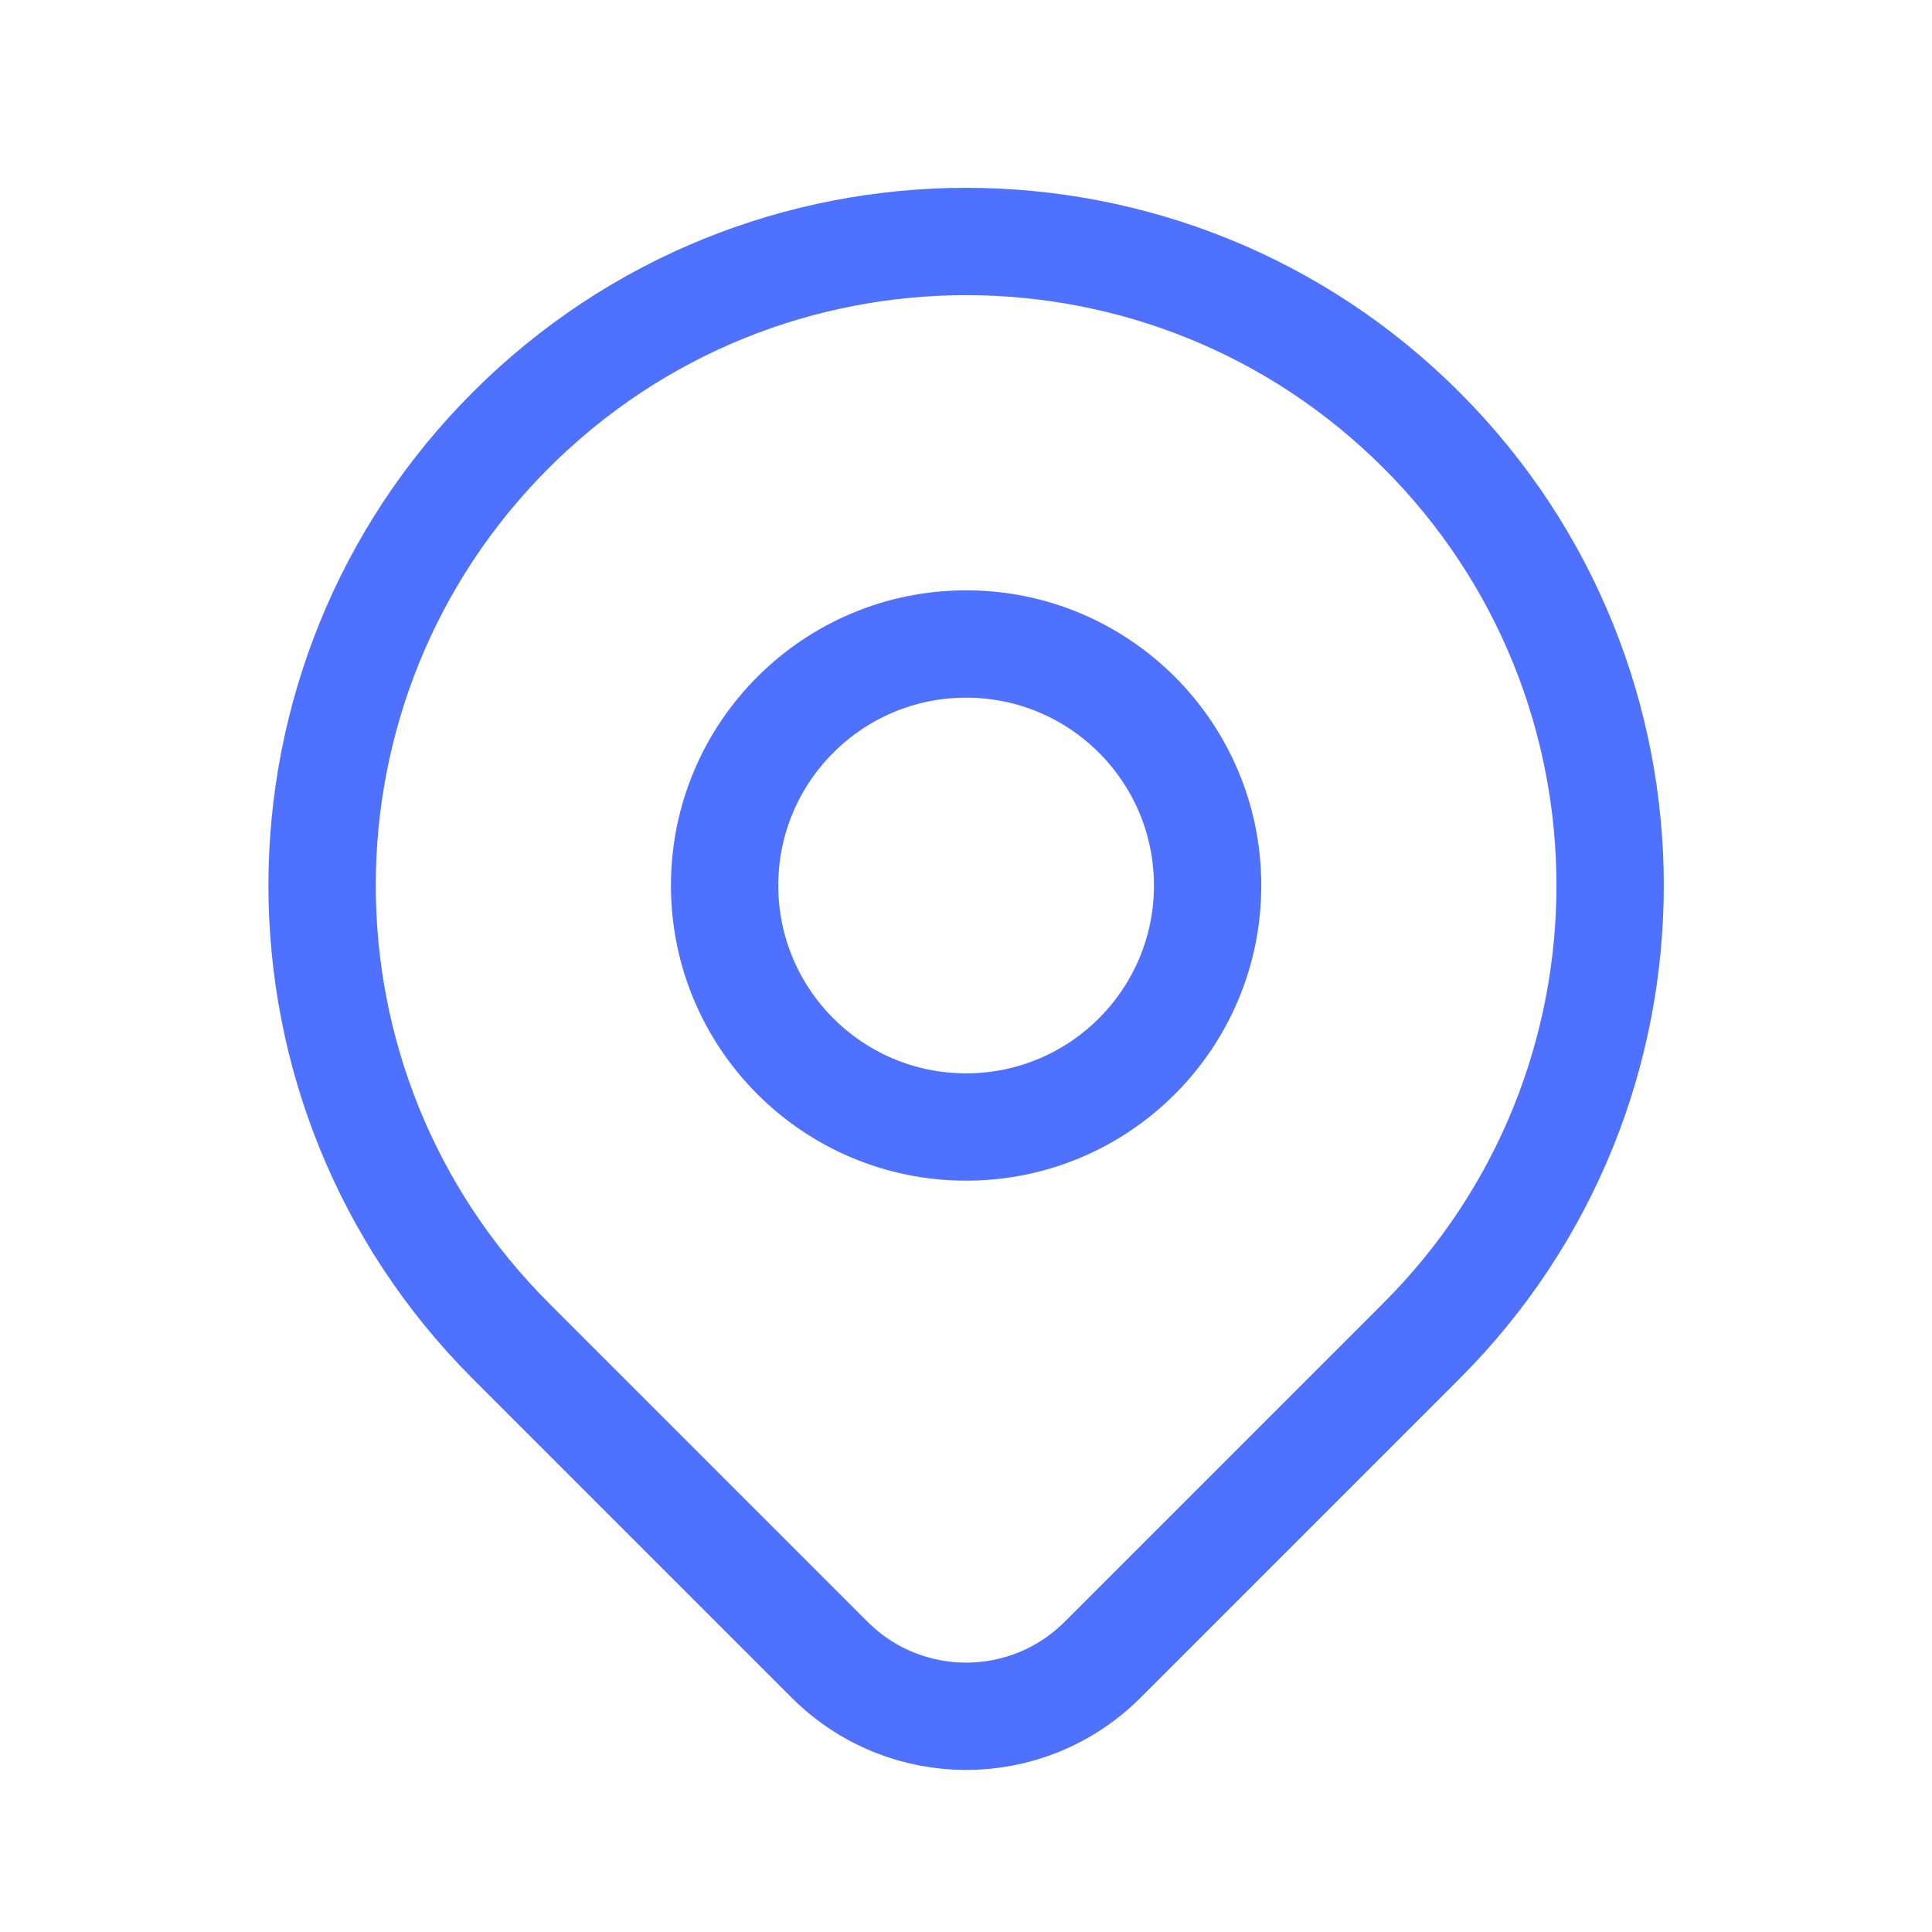
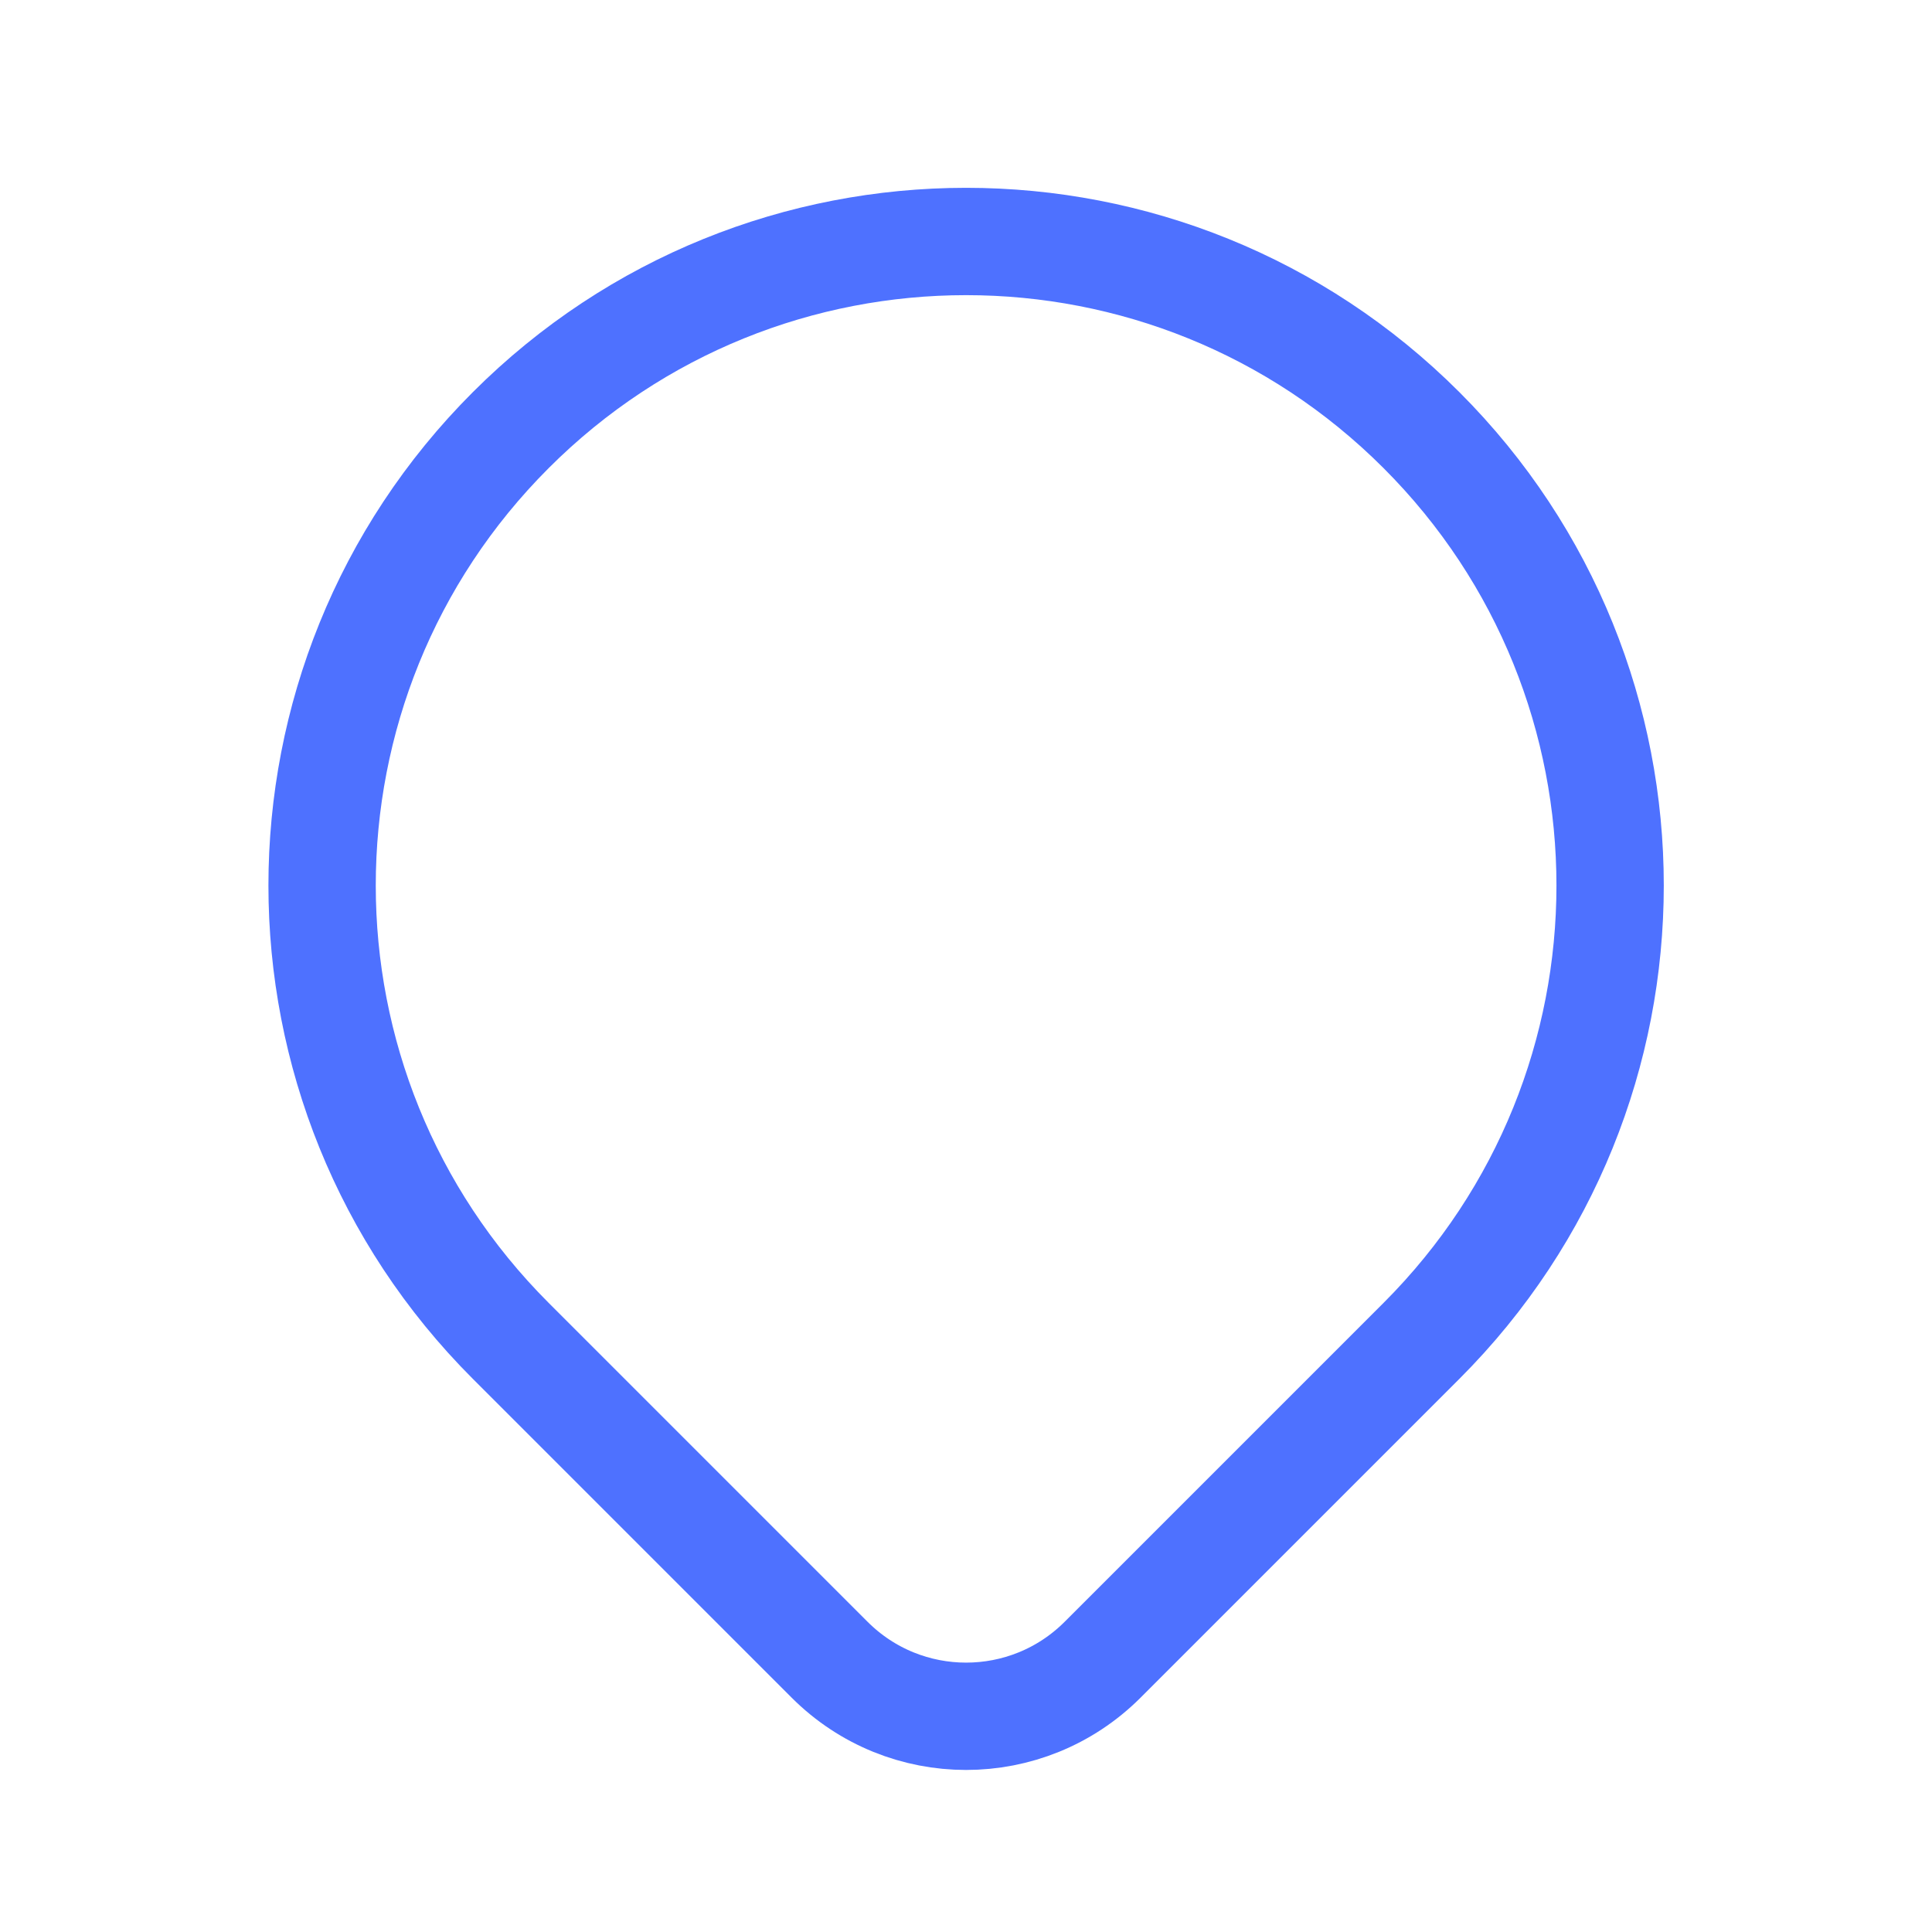
<svg xmlns="http://www.w3.org/2000/svg" width="36" height="36" viewBox="0 0 36 36" fill="none">
  <path d="M26.487 24.985C25.178 26.295 22.536 28.936 20.546 30.926C19.14 32.332 16.864 32.332 15.458 30.926C13.504 28.972 10.911 26.379 9.517 24.985C4.83 20.299 4.83 12.701 9.517 8.015C14.203 3.328 21.801 3.328 26.487 8.015C31.174 12.701 31.174 20.299 26.487 24.985Z" stroke="#4E71FF" stroke-width="2" stroke-linecap="round" stroke-linejoin="round" />
-   <path d="M22.502 16.5C22.502 18.985 20.487 21 18.002 21C15.517 21 13.502 18.985 13.502 16.5C13.502 14.015 15.517 12 18.002 12C20.487 12 22.502 14.015 22.502 16.5Z" stroke="#4E71FF" stroke-width="2" stroke-linecap="round" stroke-linejoin="round" />
</svg>